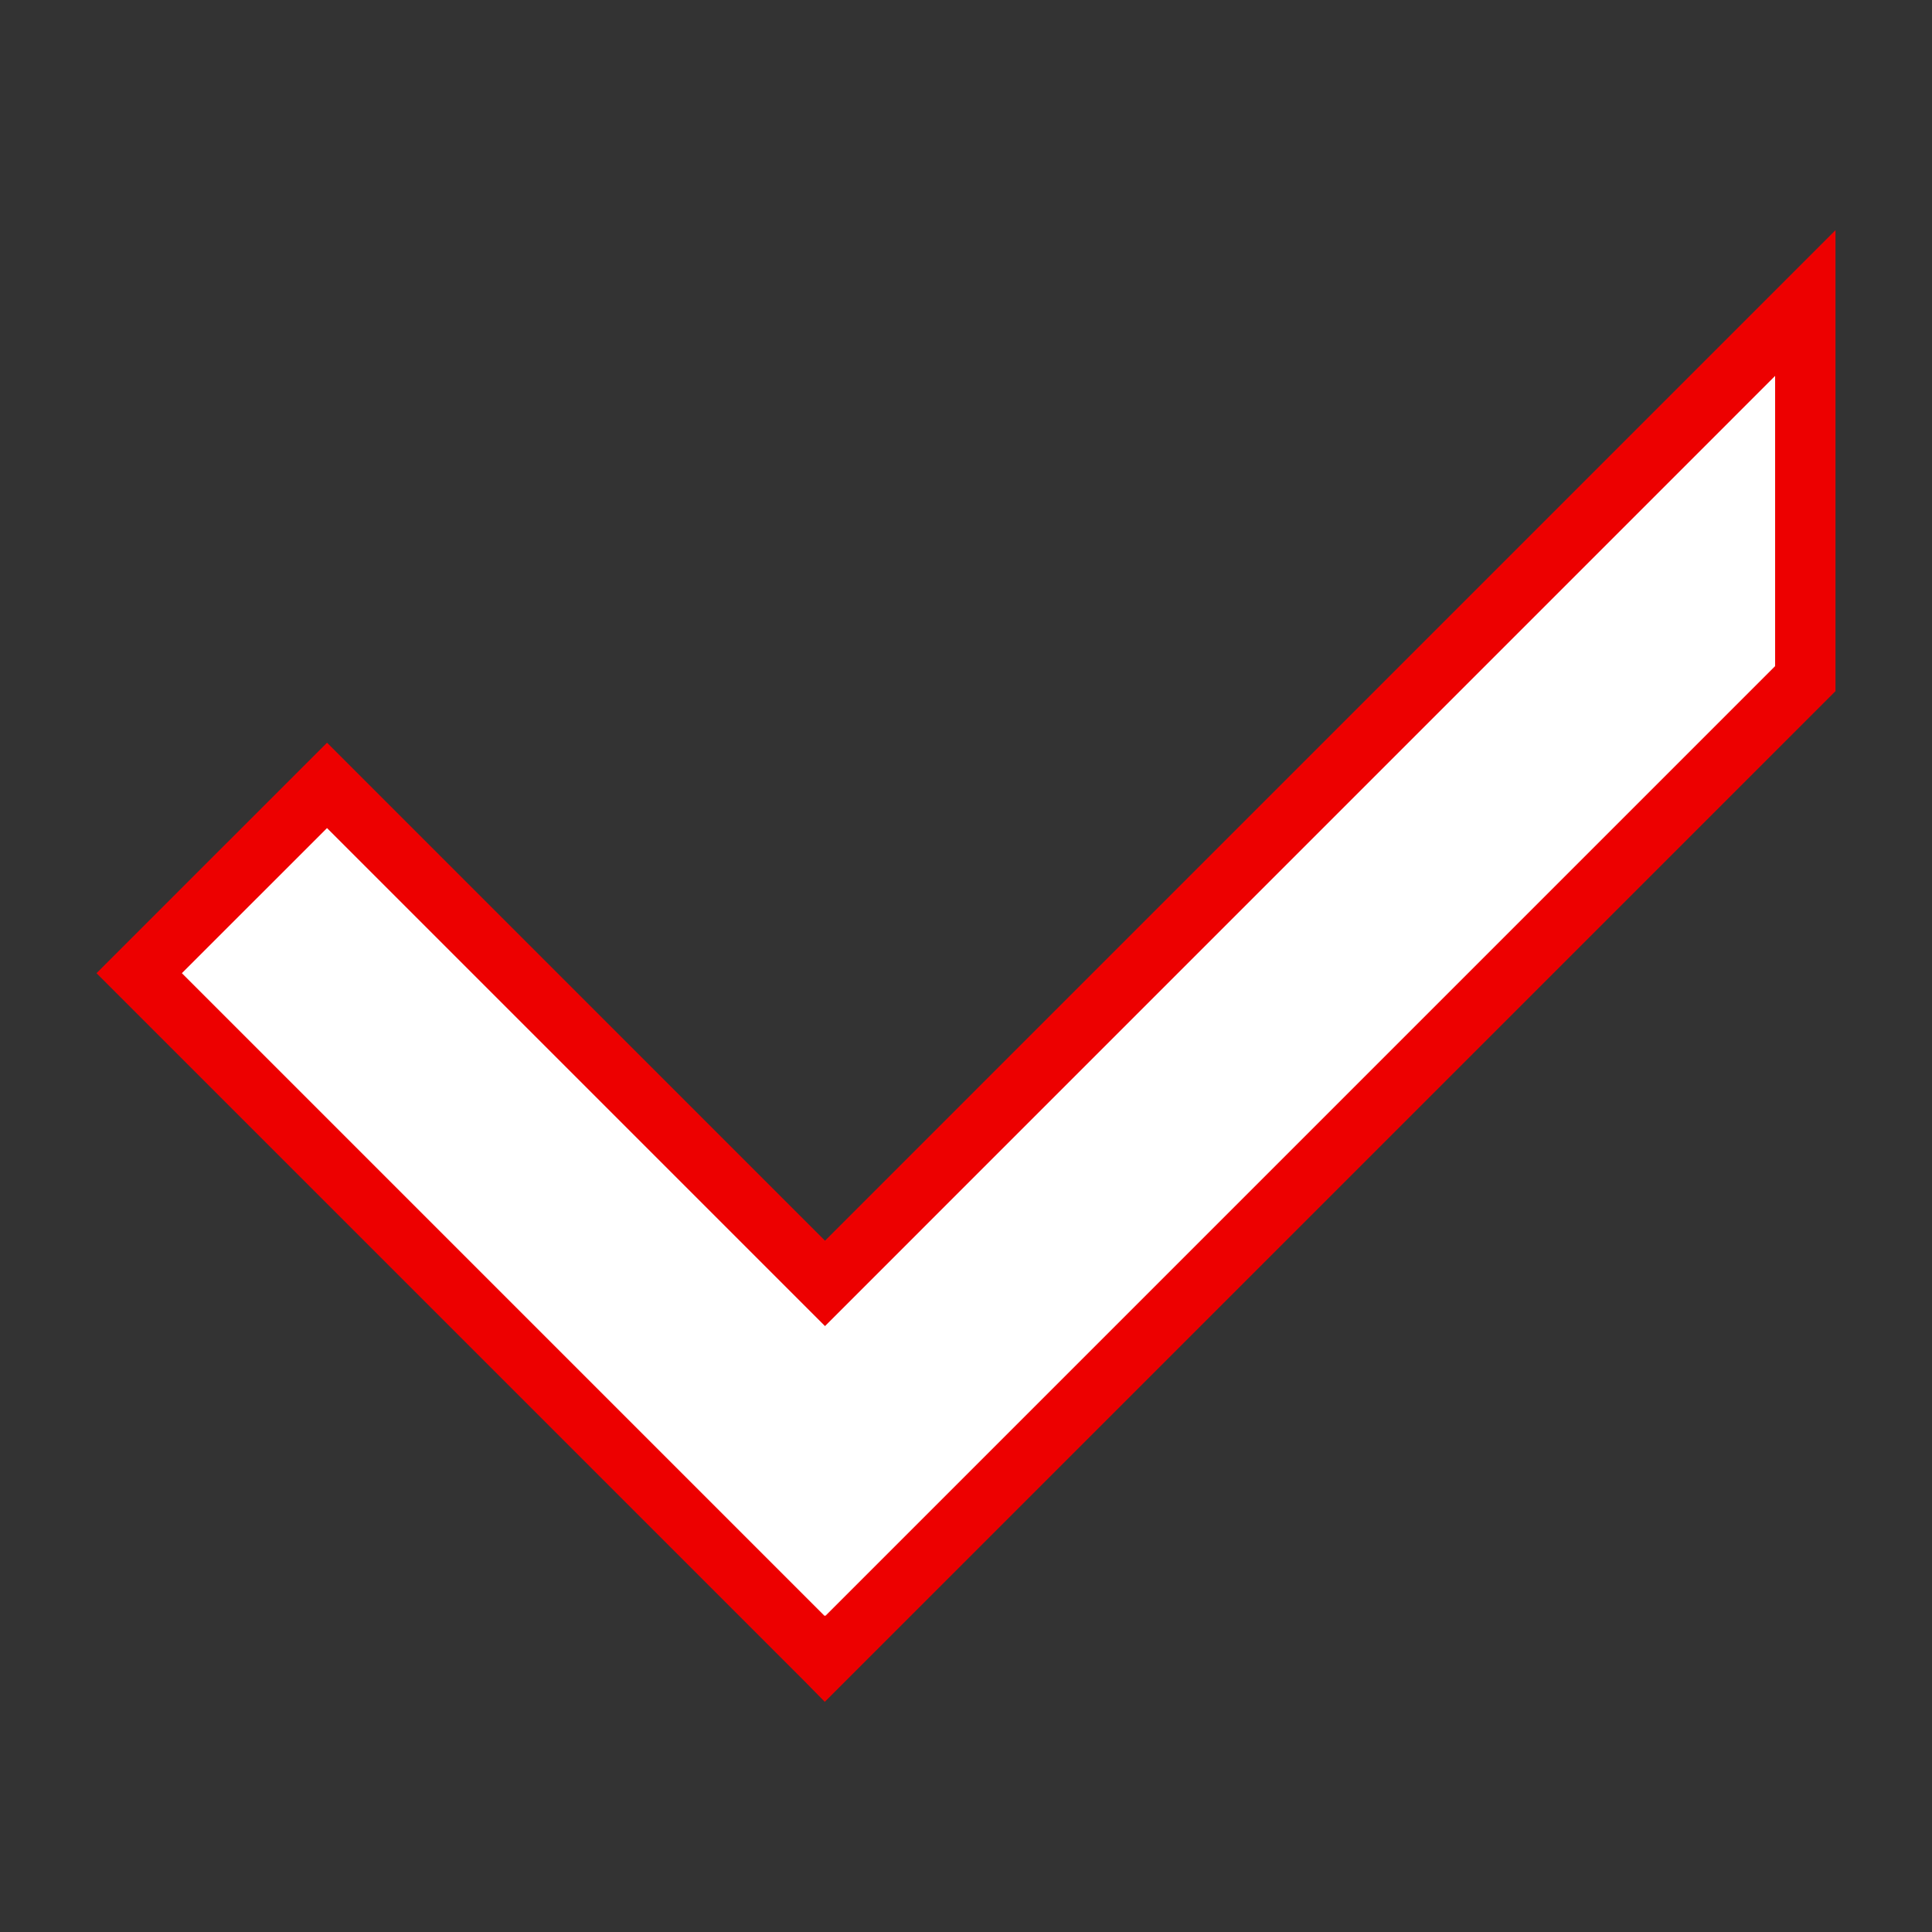
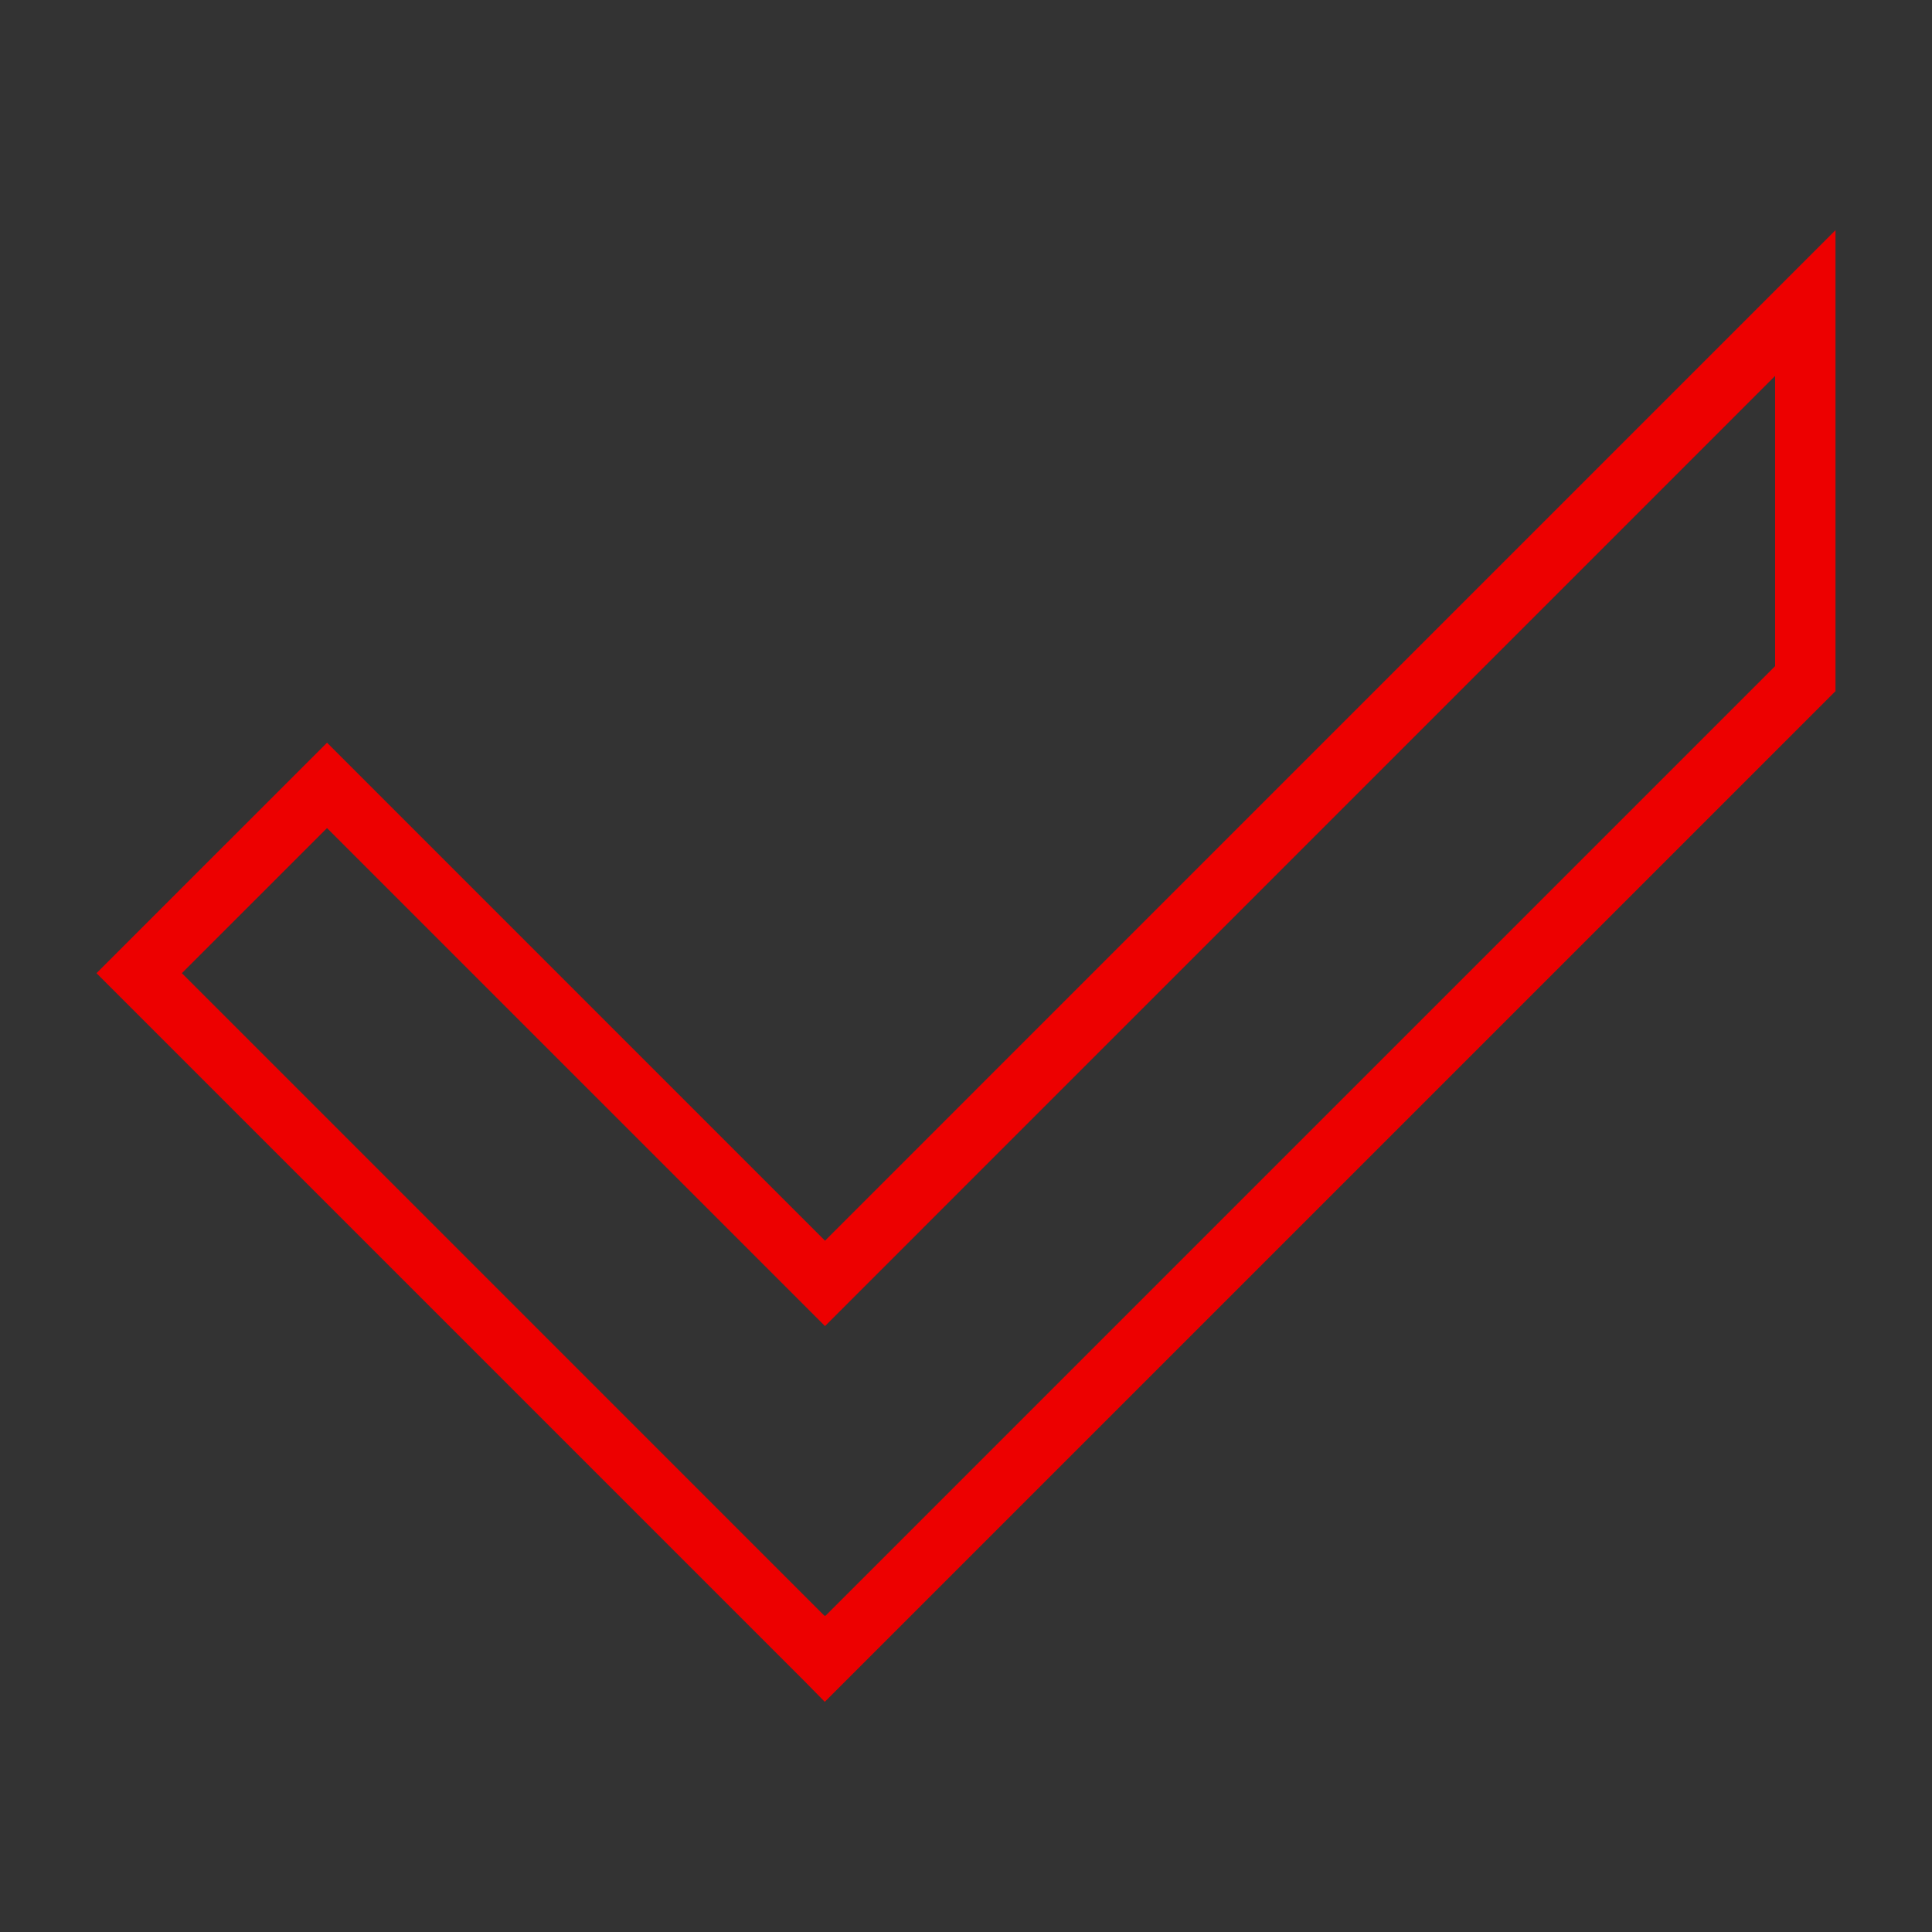
<svg xmlns="http://www.w3.org/2000/svg" width="64" height="64" viewBox="0 0 64 64" preserveAspectRatio="none">
  <rect x="0" y="0" width="64" height="64" fill="#333333" stroke="none" />
  <g>
-     <polygon points="27.329,42.514 10.833,26.017 4.611,32.238 27.318,54.945 27.329,54.934 27.339,54.945 59.803,22.48 59.803,10.039" fill="#fff" />
    <path d="M27.322,56.375l-0.711-0.723L3.197,32.238l7.636-7.635 l16.496,16.497L60.803,7.625v15.27L27.322,56.375z M6.025,32.238L27.317,53.531 l0.017-0.018l0.011,0.012l31.458-31.459v-9.614L27.329,43.928l-16.496-16.497 L6.025,32.238z" fill="#ed0000" />
  </g>
</svg>